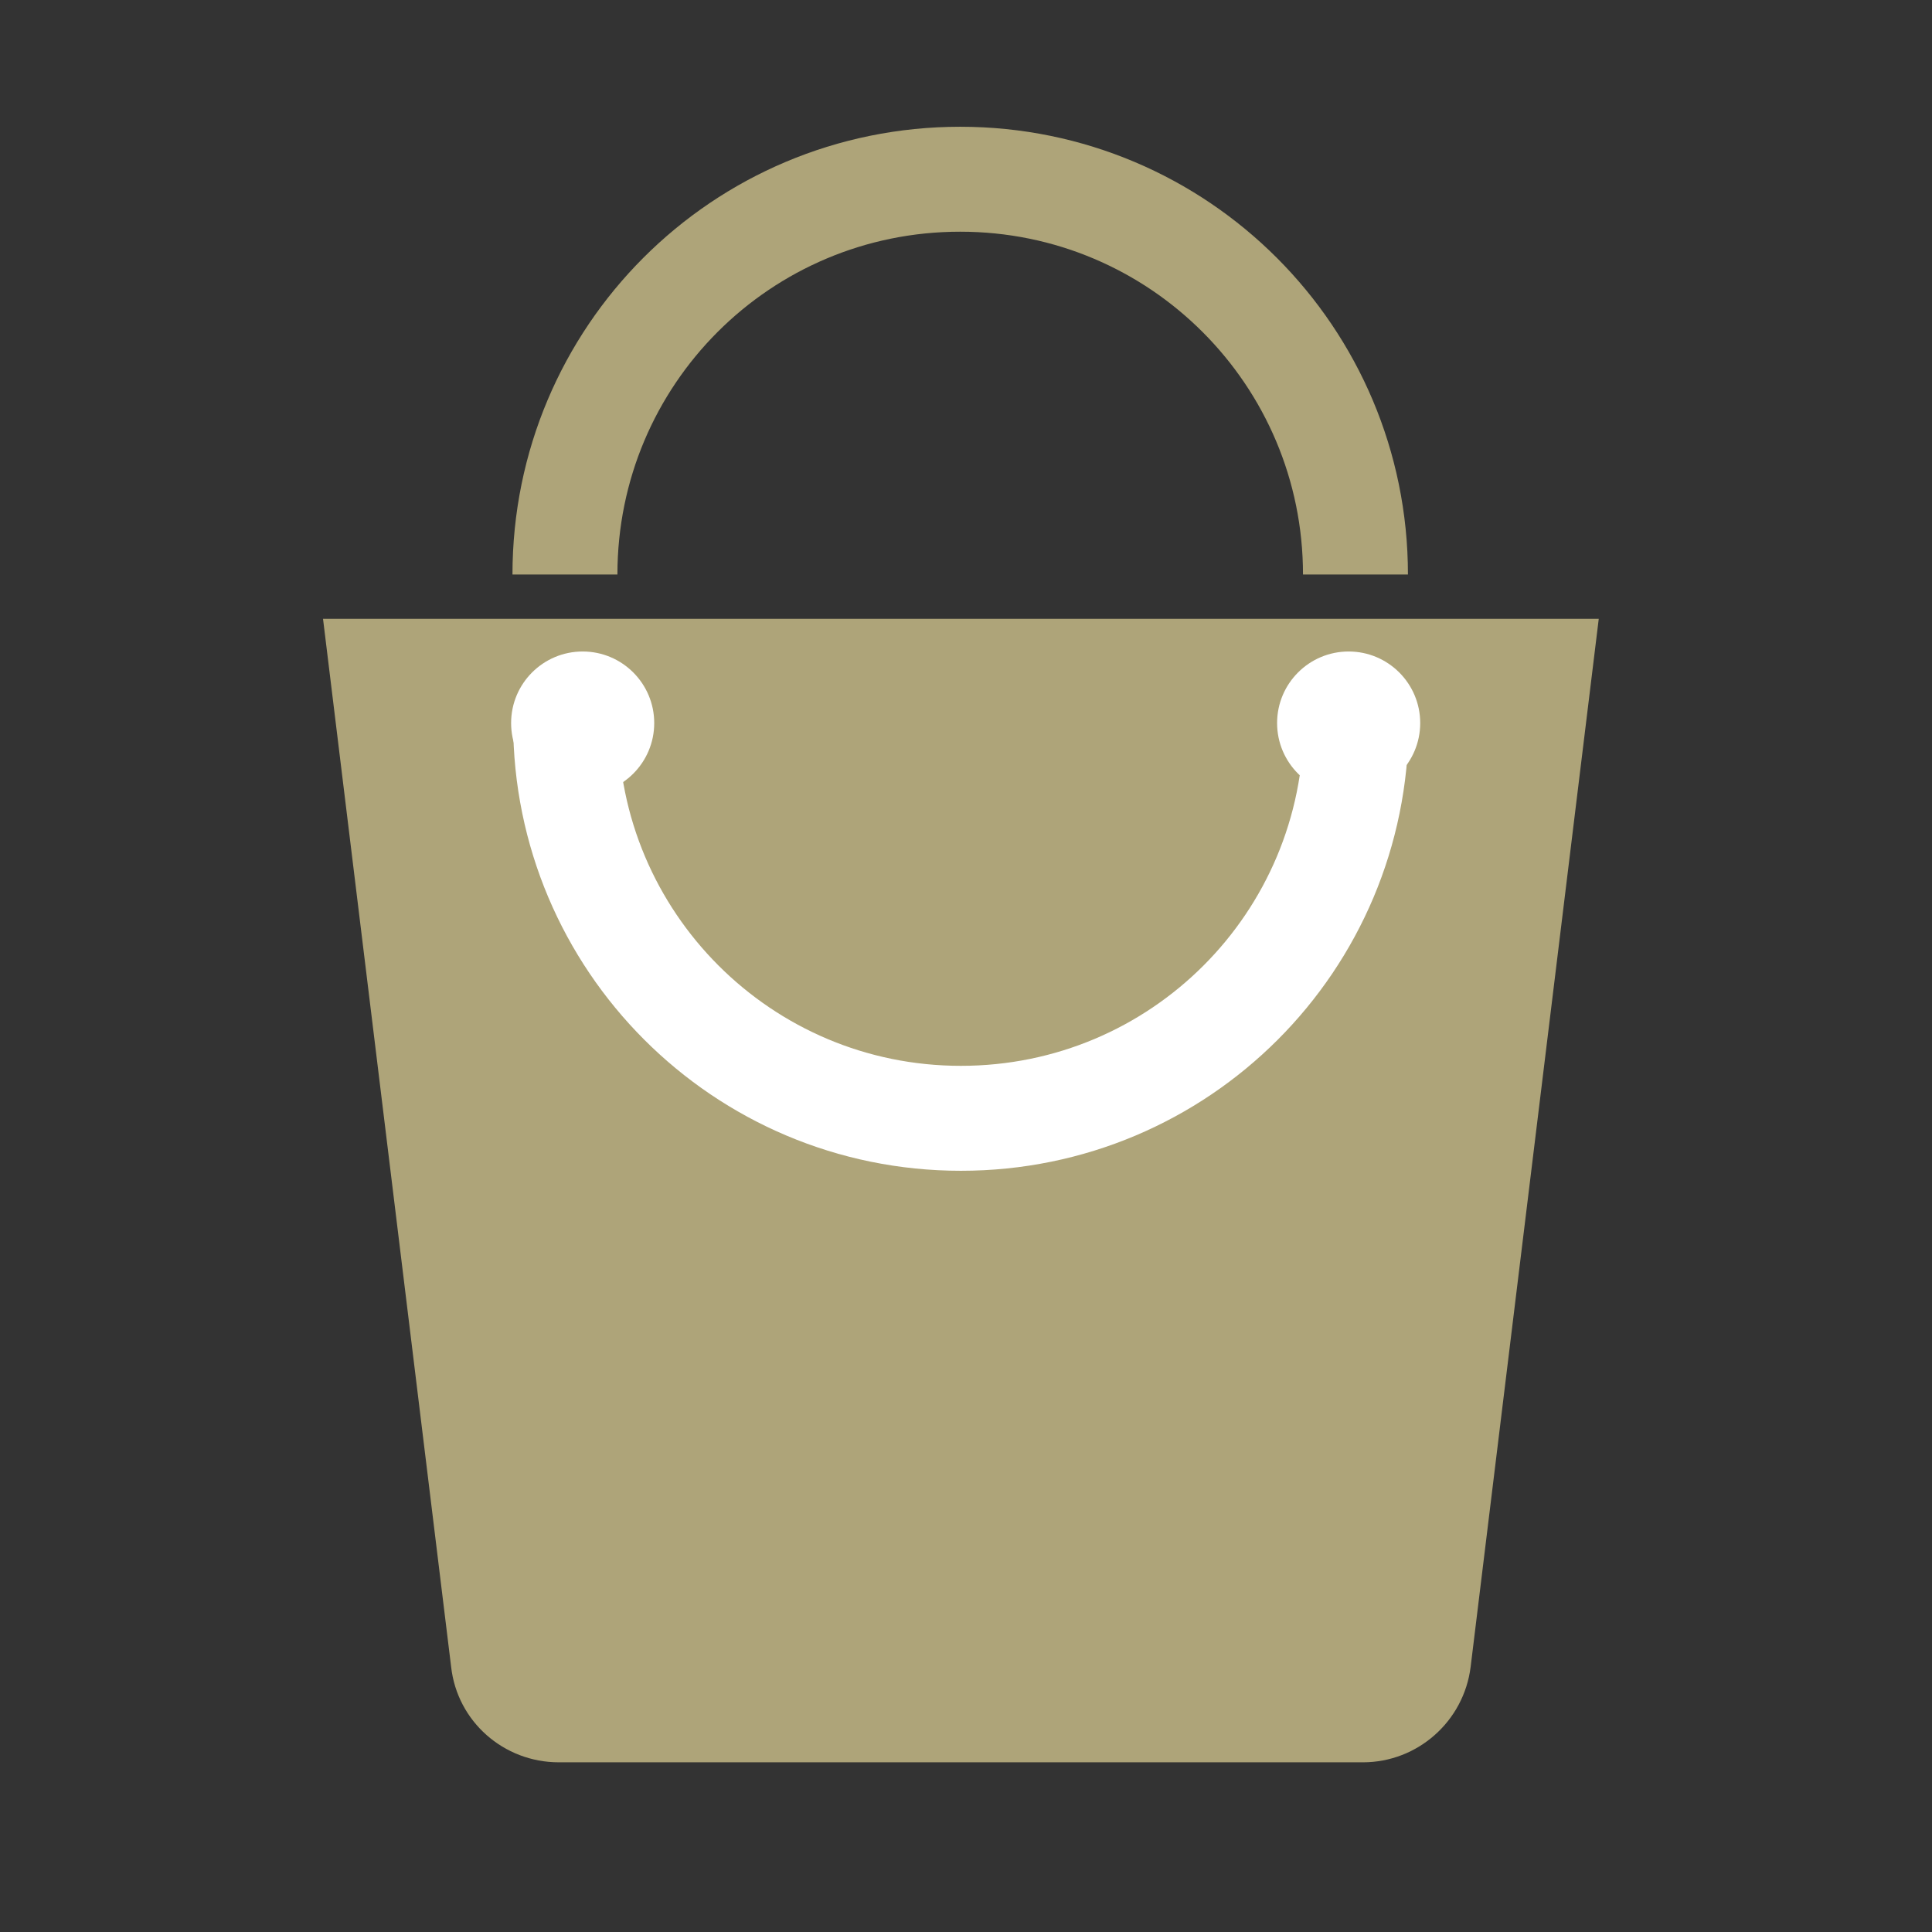
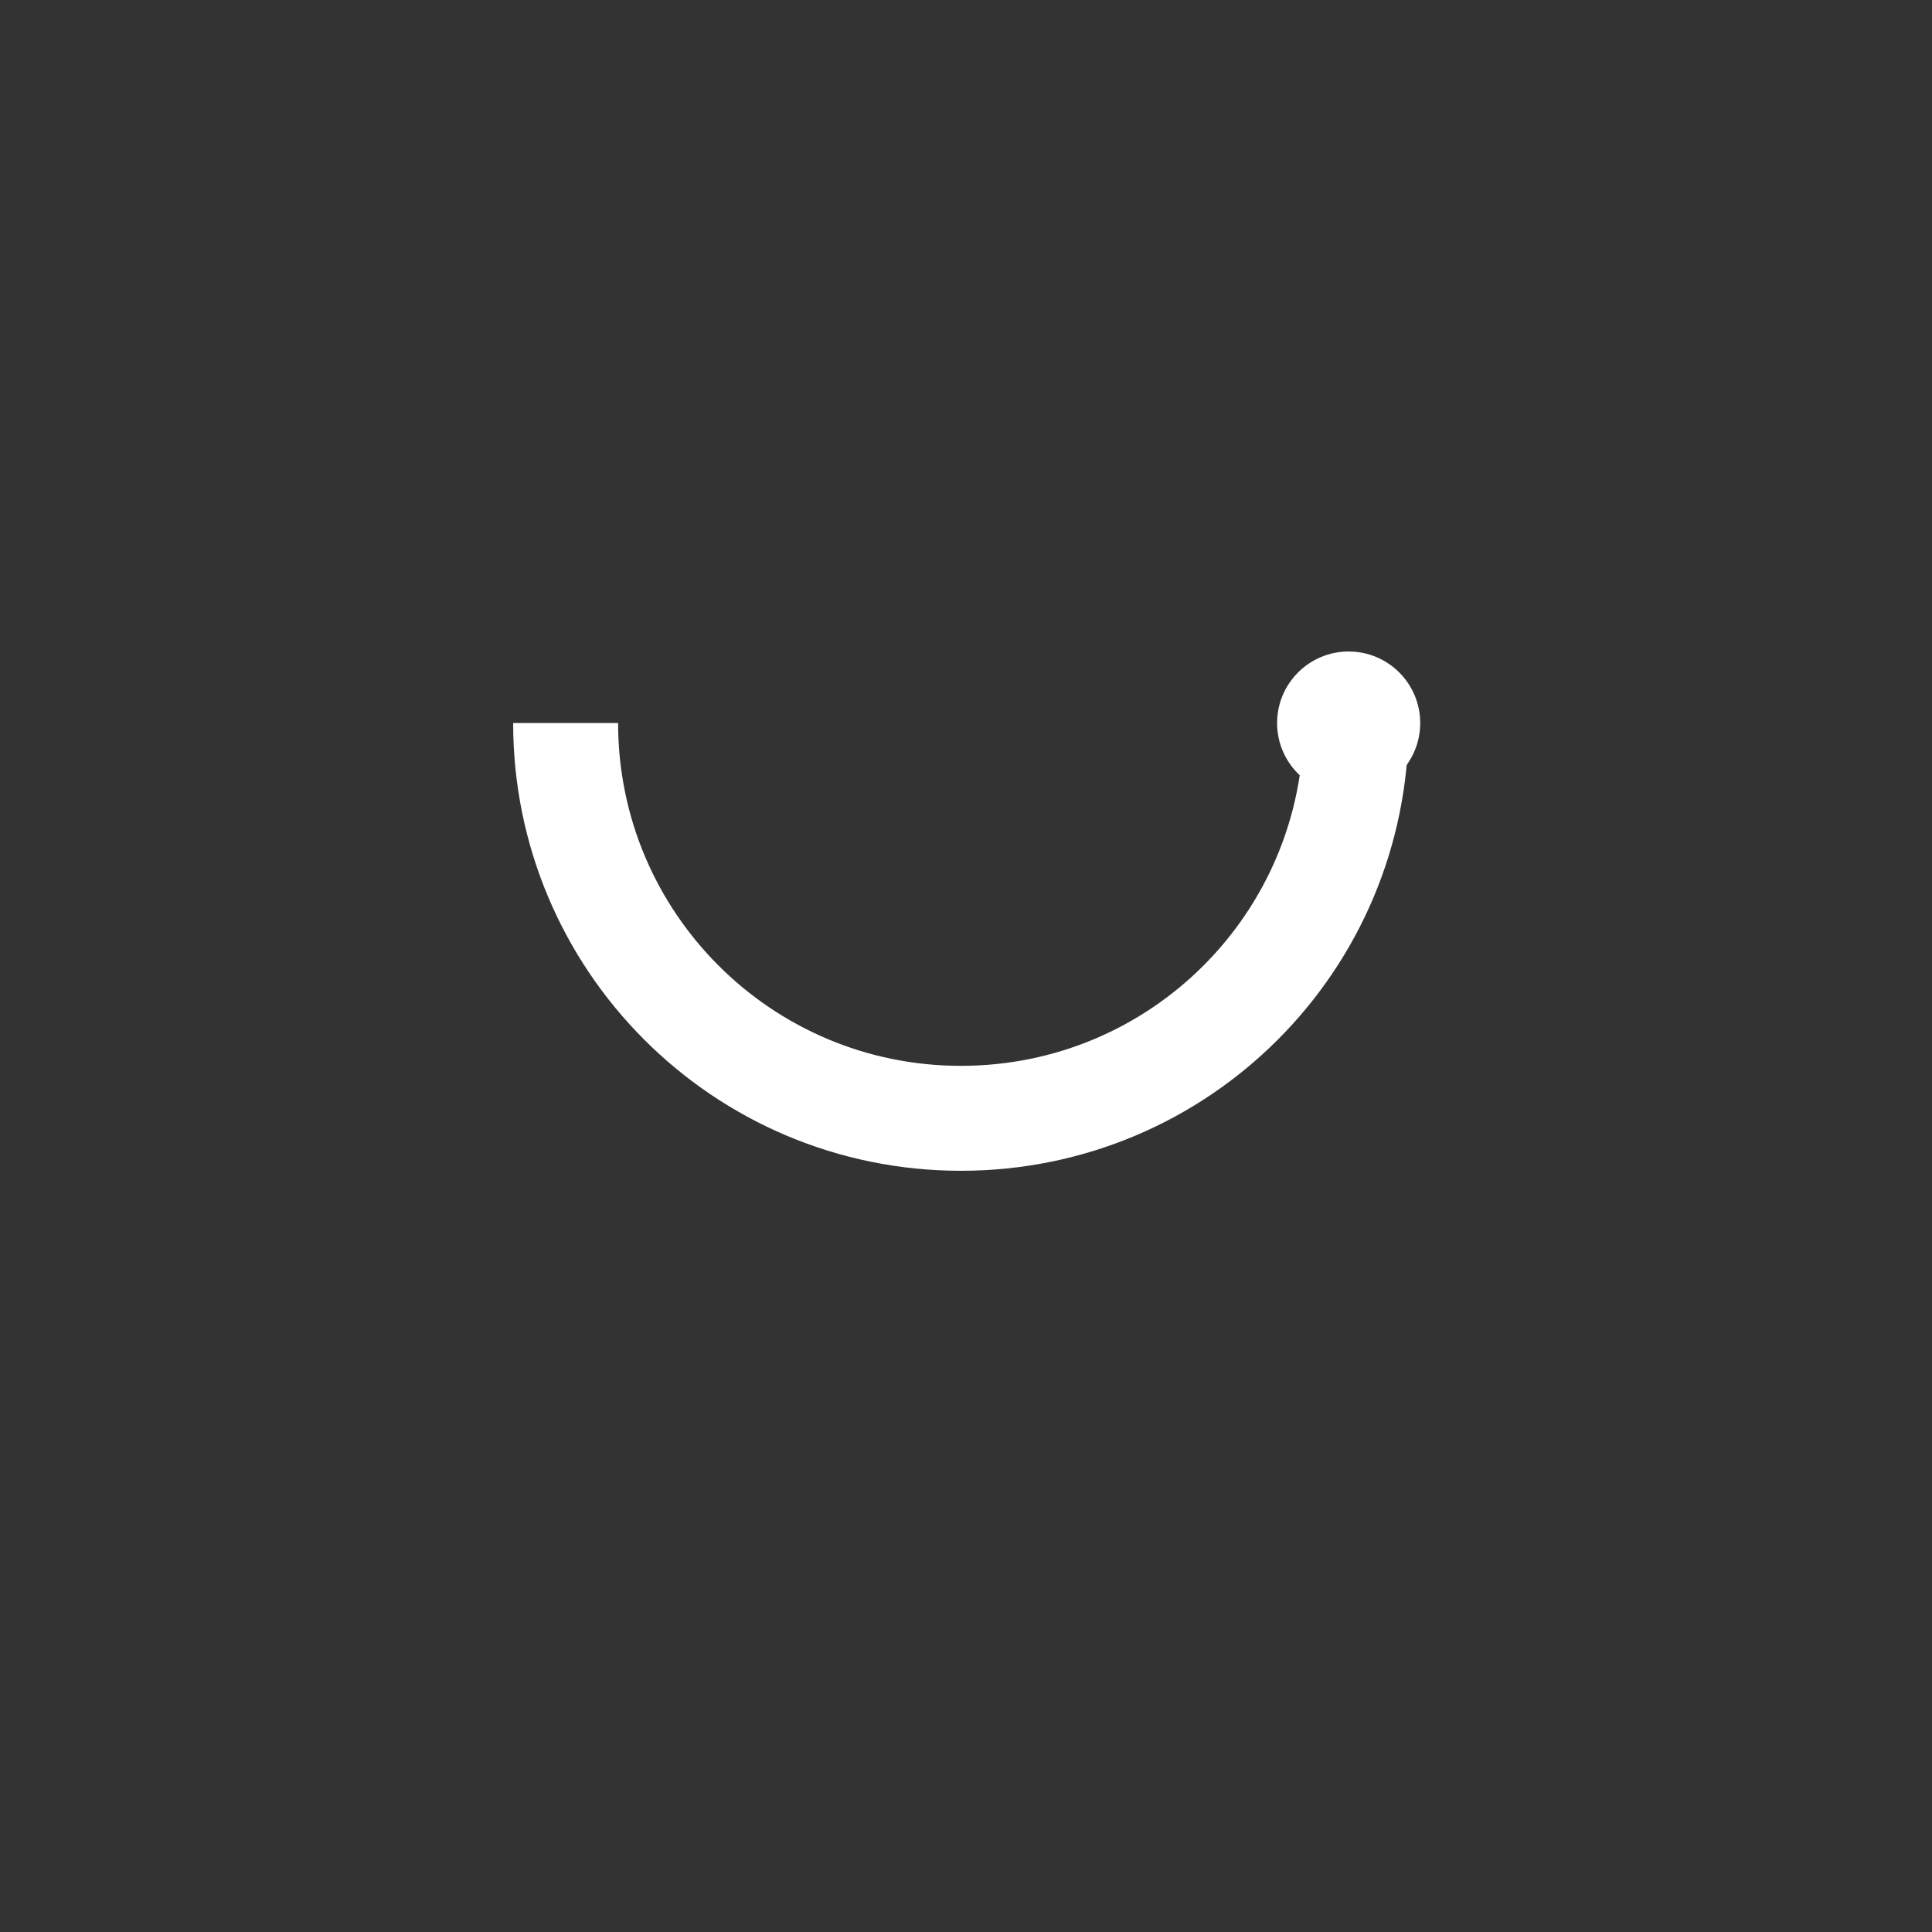
<svg xmlns="http://www.w3.org/2000/svg" id="Ebene_1" version="1.1" viewBox="0 0 283.5 283.5">
  <rect x="0" y="0" width="283.5" height="283.5" fill="#333333" stroke="none" />
  <defs>
    <style>
      .st0 {
        fill: #fff;
      }

      .st1 {
        fill: #aea479;
      }

      .st2 {
        stroke: #fff;
      }

      .st2, .st3 {
        fill: none;
        stroke-miterlimit: 10;
        stroke-width: 15.4px;
      }

      .st3 {
        stroke: #aea479;
      }
    </style>
  </defs>
-   <path class="st1" d="M199.9,258.6h-117.9c-8.1,0-14.9-6-15.8-14l-18.8-153.8h187.2l-18.8,153.8c-1,8-7.8,14-15.8,14Z" />
-   <path class="st3" d="M198.9,84.3c0-32-25.9-58-58-58s-58,25.9-58,58" />
  <path class="st2" d="M83,106.1c0,32,25.9,58,58,58s58-25.9,58-58" />
  <circle class="st0" cx="197.9" cy="106.1" r="10.5" />
-   <circle class="st0" cx="85.5" cy="106.1" r="10.5" />
</svg>